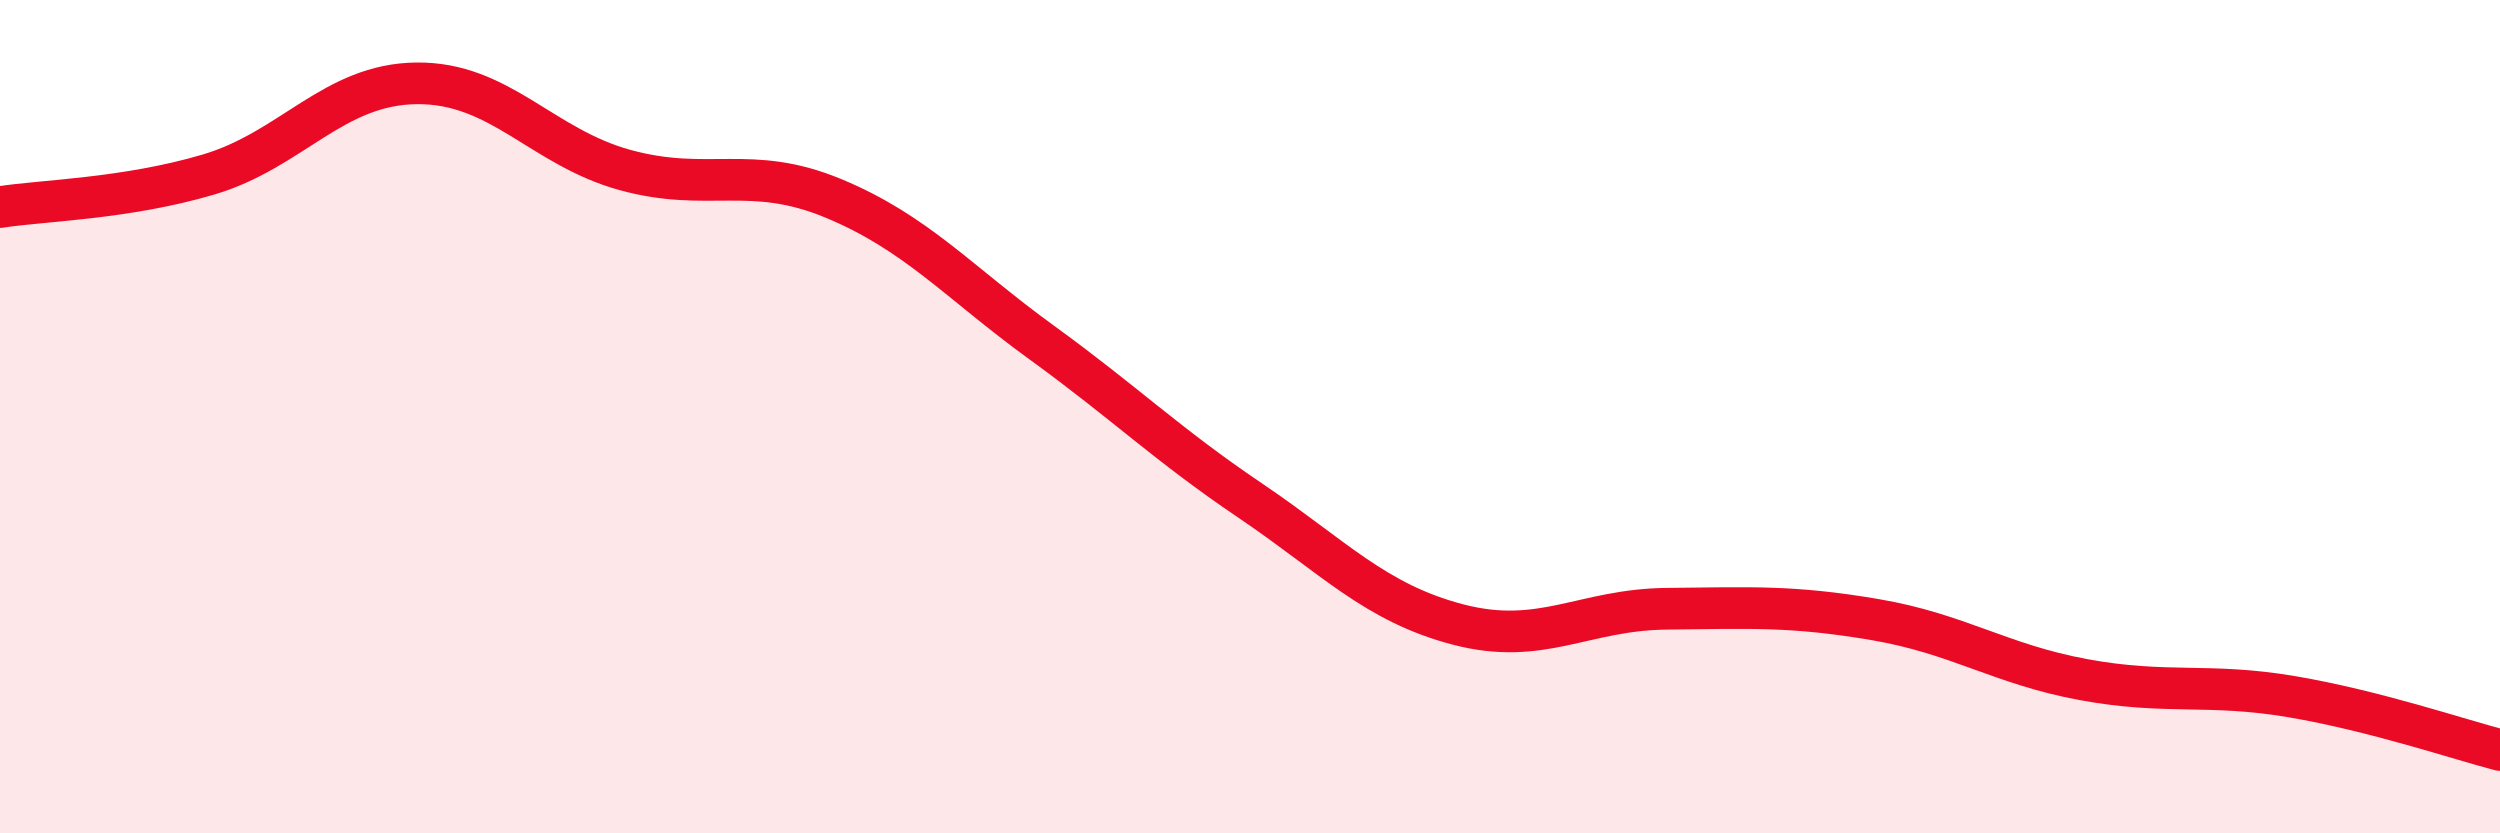
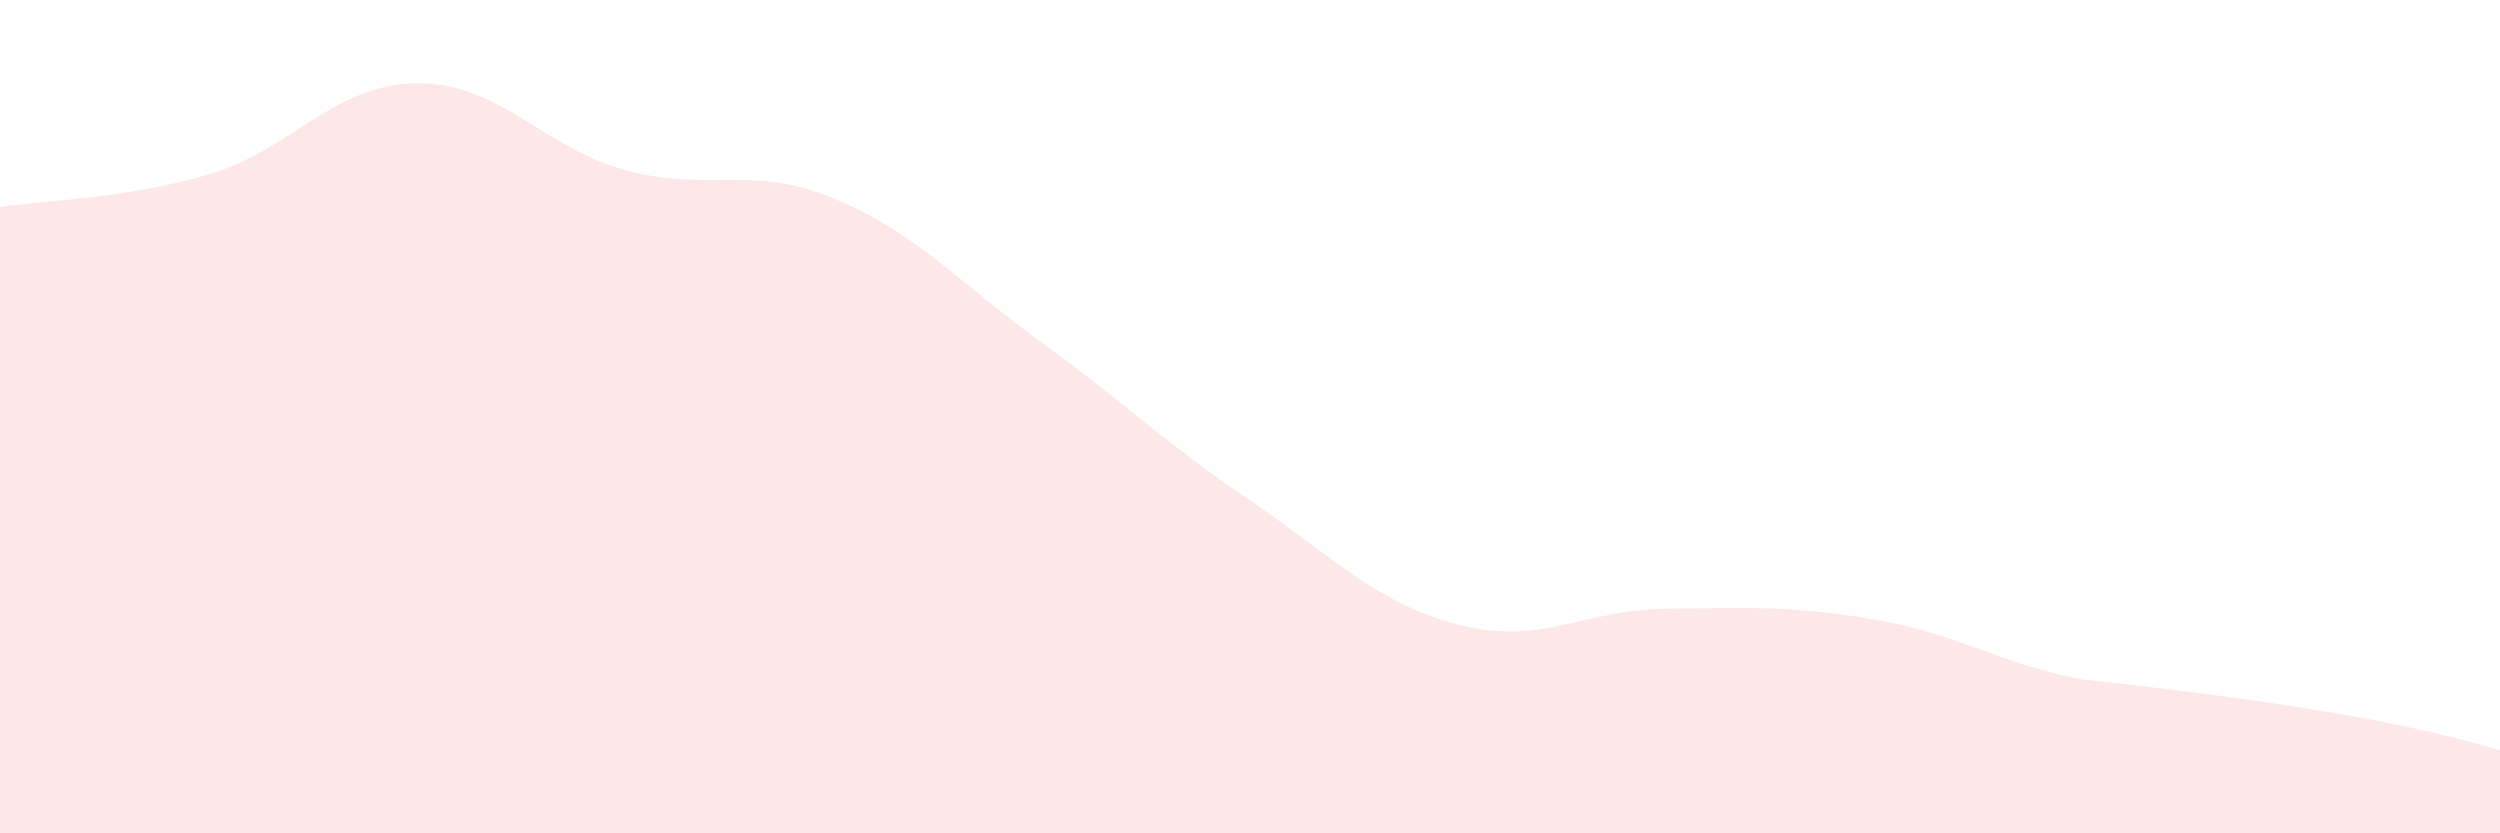
<svg xmlns="http://www.w3.org/2000/svg" width="60" height="20" viewBox="0 0 60 20">
-   <path d="M 0,4.97 C 1,4.81 3,4.78 5,4.19 C 7,3.6 8,2.02 10,2 C 12,1.98 13,3.53 15,4.08 C 17,4.63 18,3.93 20,4.76 C 22,5.59 23,6.77 25,8.22 C 27,9.67 28,10.66 30,12.01 C 32,13.36 33,14.47 35,14.99 C 37,15.51 38,14.63 40,14.61 C 42,14.59 43,14.53 45,14.87 C 47,15.21 48,15.94 50,16.31 C 52,16.68 53,16.38 55,16.72 C 57,17.06 59,17.74 60,18L60 20L0 20Z" fill="#EB0A25" opacity="0.1" stroke-linecap="round" stroke-linejoin="round" />
-   <path d="M 0,4.97 C 1,4.81 3,4.78 5,4.19 C 7,3.6 8,2.02 10,2 C 12,1.98 13,3.53 15,4.08 C 17,4.63 18,3.93 20,4.76 C 22,5.59 23,6.77 25,8.22 C 27,9.67 28,10.66 30,12.01 C 32,13.36 33,14.47 35,14.99 C 37,15.51 38,14.63 40,14.61 C 42,14.59 43,14.53 45,14.87 C 47,15.21 48,15.94 50,16.31 C 52,16.68 53,16.38 55,16.72 C 57,17.06 59,17.74 60,18" stroke="#EB0A25" stroke-width="1" fill="none" stroke-linecap="round" stroke-linejoin="round" />
+   <path d="M 0,4.97 C 1,4.81 3,4.78 5,4.19 C 7,3.6 8,2.02 10,2 C 12,1.98 13,3.53 15,4.08 C 17,4.63 18,3.93 20,4.76 C 22,5.59 23,6.77 25,8.22 C 27,9.67 28,10.66 30,12.01 C 32,13.36 33,14.47 35,14.99 C 37,15.51 38,14.63 40,14.61 C 42,14.59 43,14.53 45,14.87 C 47,15.21 48,15.94 50,16.31 C 57,17.06 59,17.74 60,18L60 20L0 20Z" fill="#EB0A25" opacity="0.1" stroke-linecap="round" stroke-linejoin="round" />
</svg>